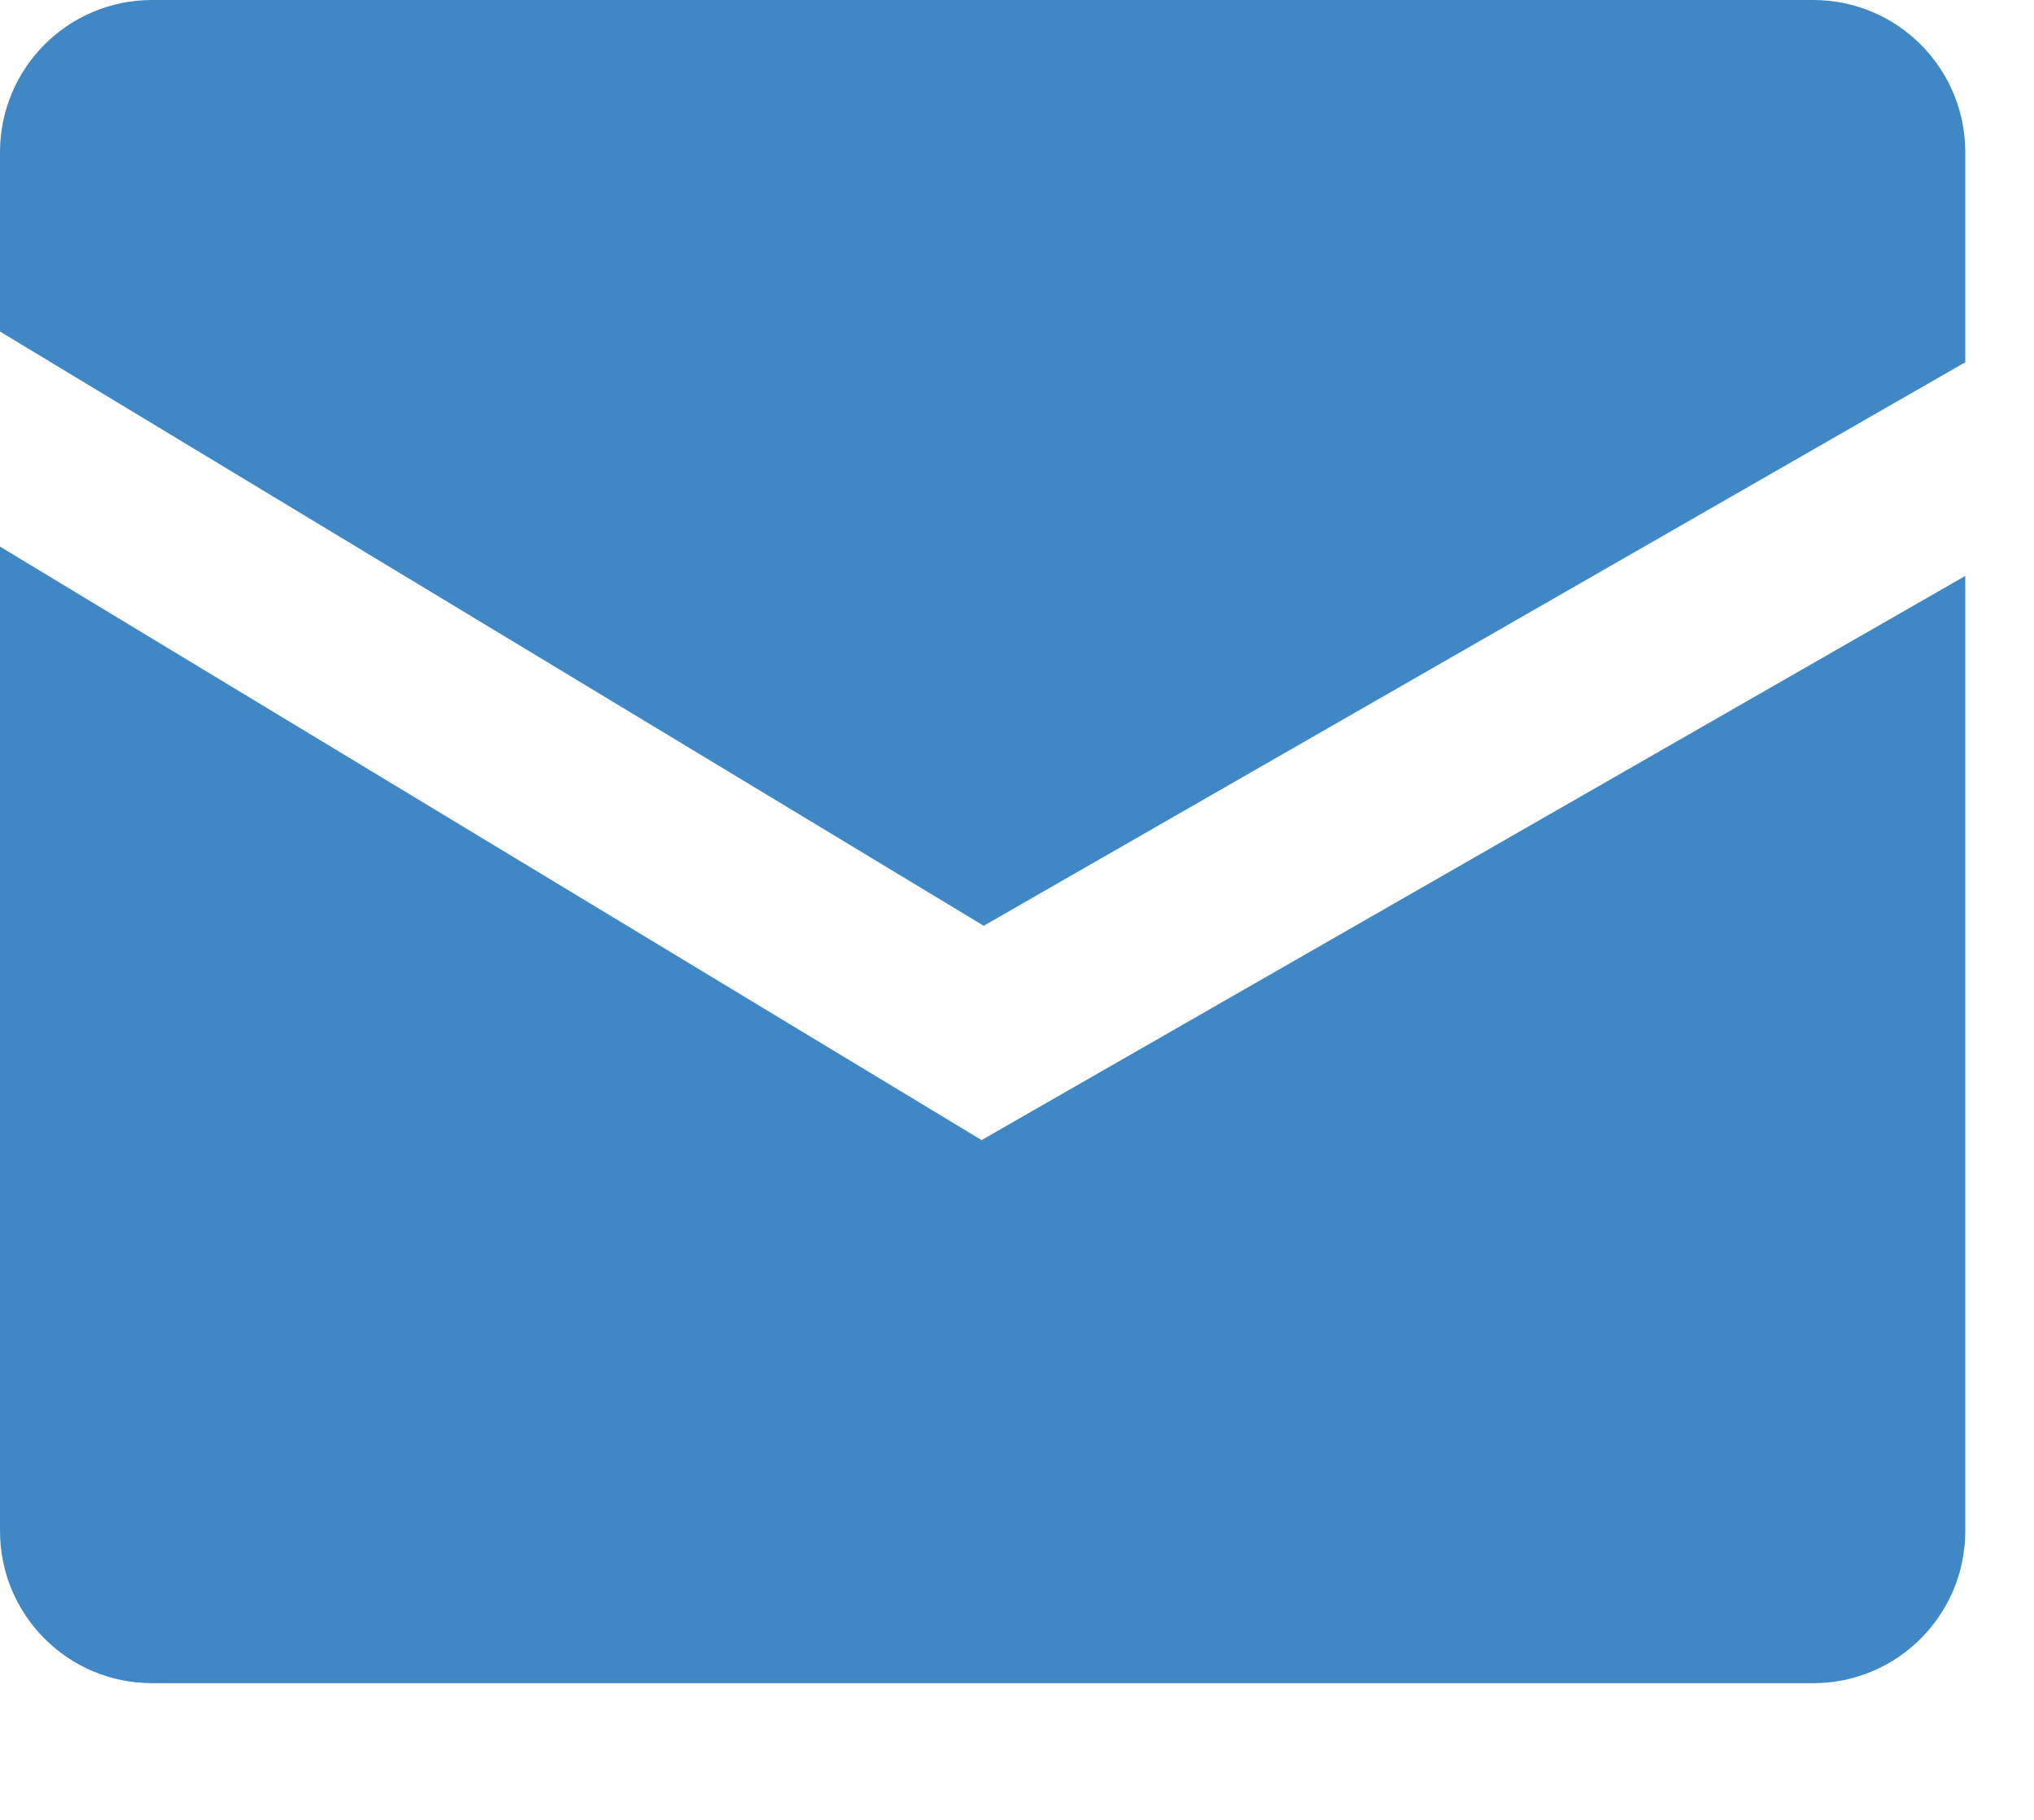
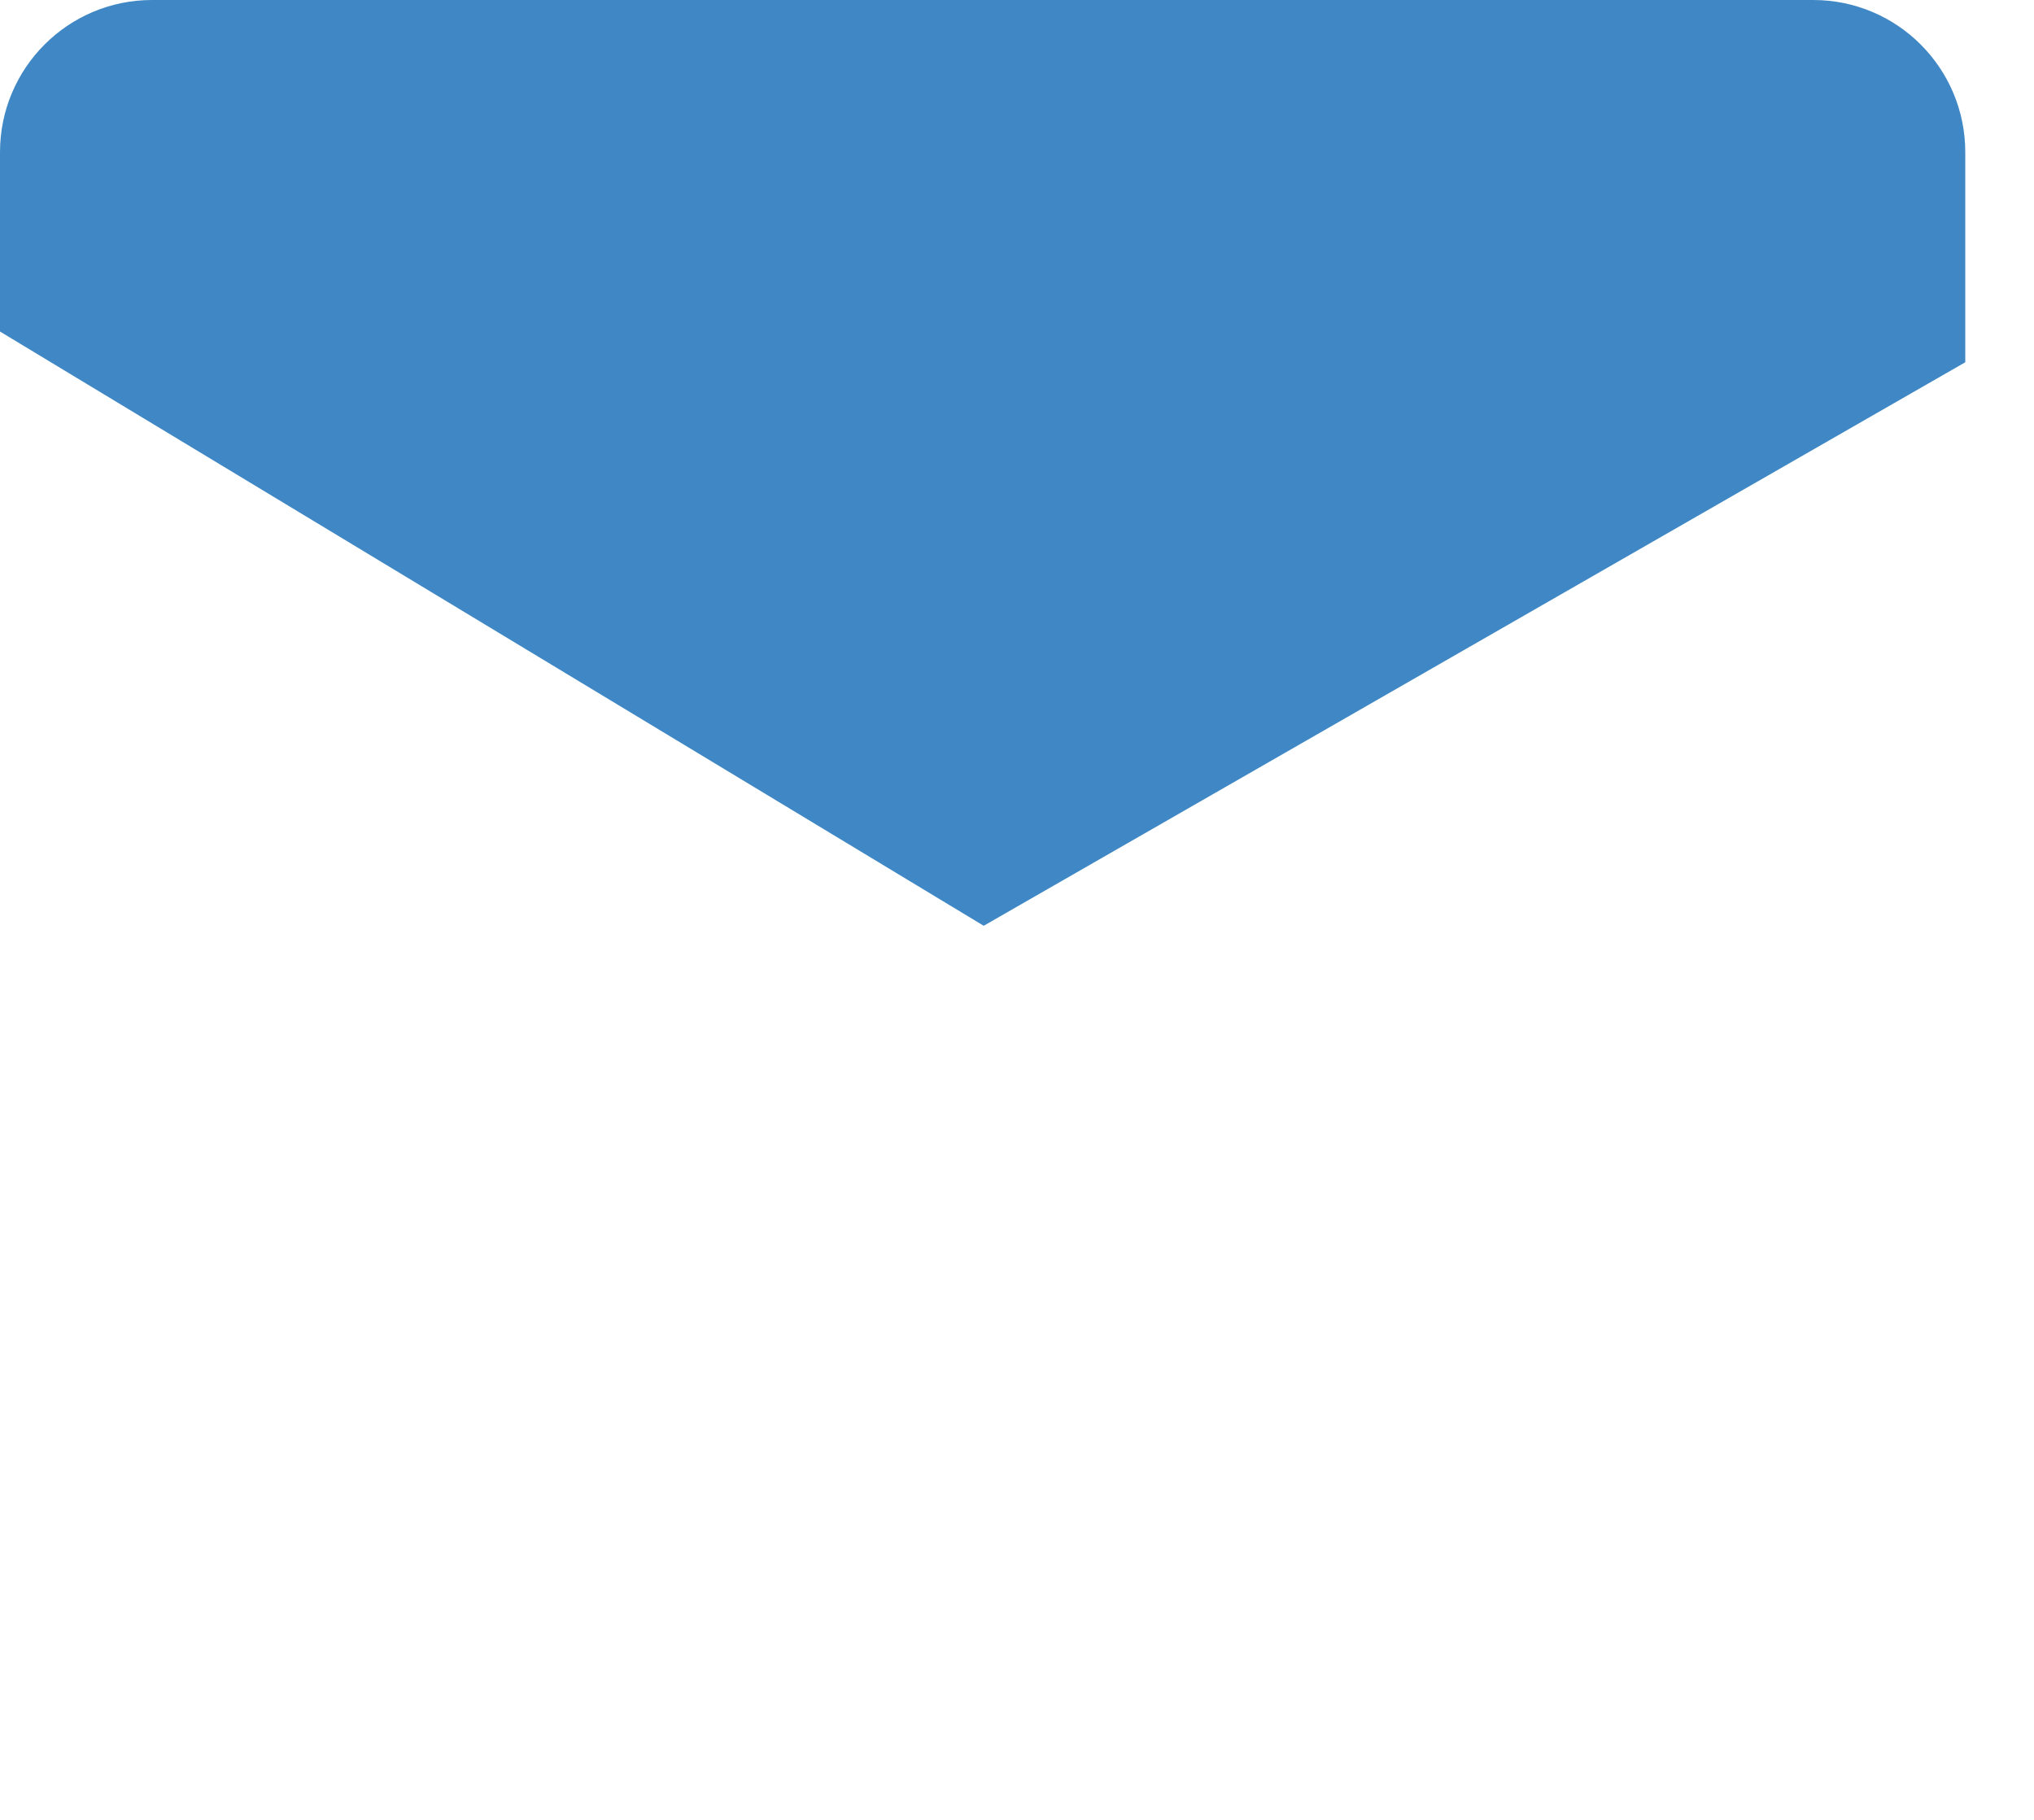
<svg xmlns="http://www.w3.org/2000/svg" width="19px" height="17px" viewBox="0 0 19 17" version="1.1">
  <title>Group 2 Copy 44</title>
  <g id="Page-1" stroke="none" stroke-width="1" fill="none" fill-rule="evenodd">
    <g id="Community-Detail" transform="translate(-730, -993)" fill="#3F88C5">
      <g id="Group-6" transform="translate(730, 992)">
        <g id="Group-2-Copy-44" transform="translate(0, 1)">
          <path d="M16.938,0 L1.42,0 C0.636,0 0,0.636 0,1.422 L0,3.097 L9.189,8.648 L18.358,3.384 L18.358,1.422 C18.358,0.636 17.722,0 16.938,0" id="Fill-600" />
-           <path d="M0,5.106 L0,14.301 C0,15.087 0.636,15.723 1.42,15.723 L16.938,15.723 C17.722,15.723 18.358,15.087 18.358,14.301 L18.358,5.38 L9.169,10.65 L0,5.106" id="Fill-601" />
        </g>
      </g>
    </g>
  </g>
</svg>